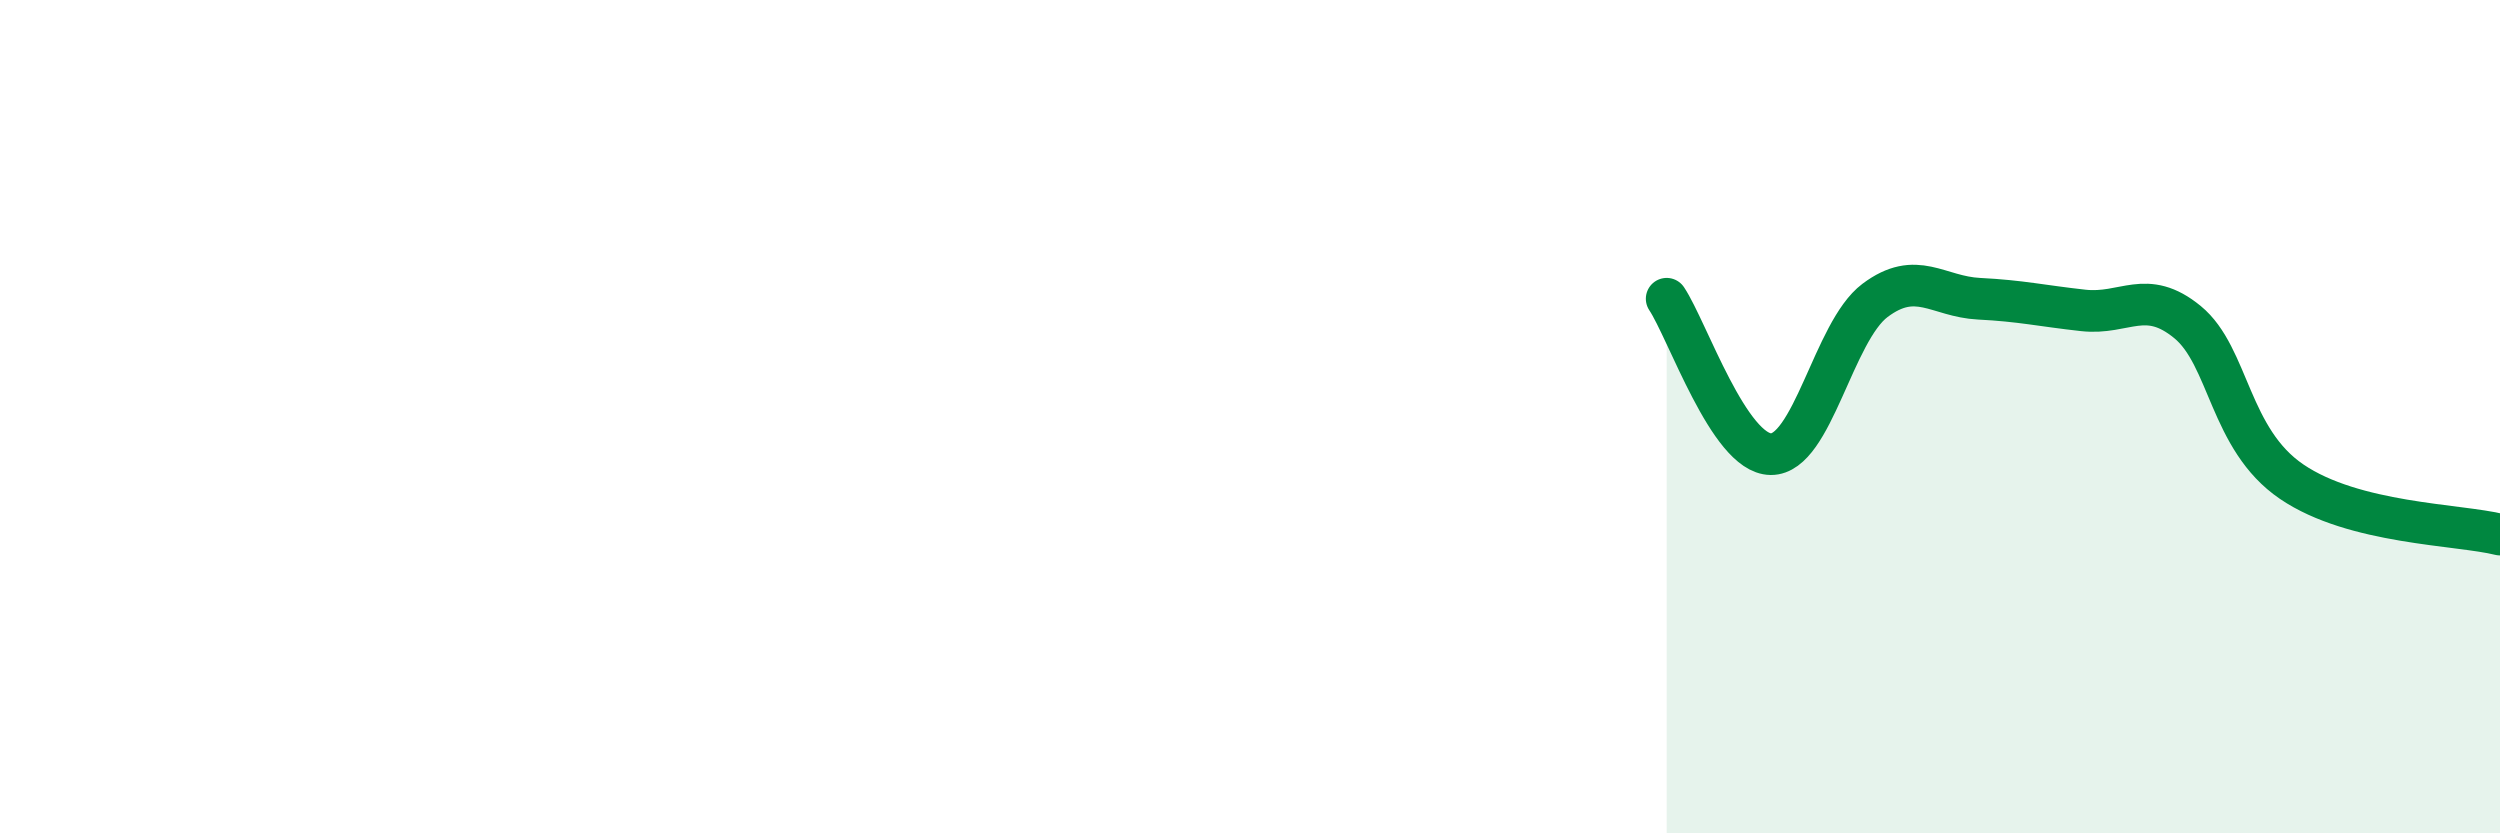
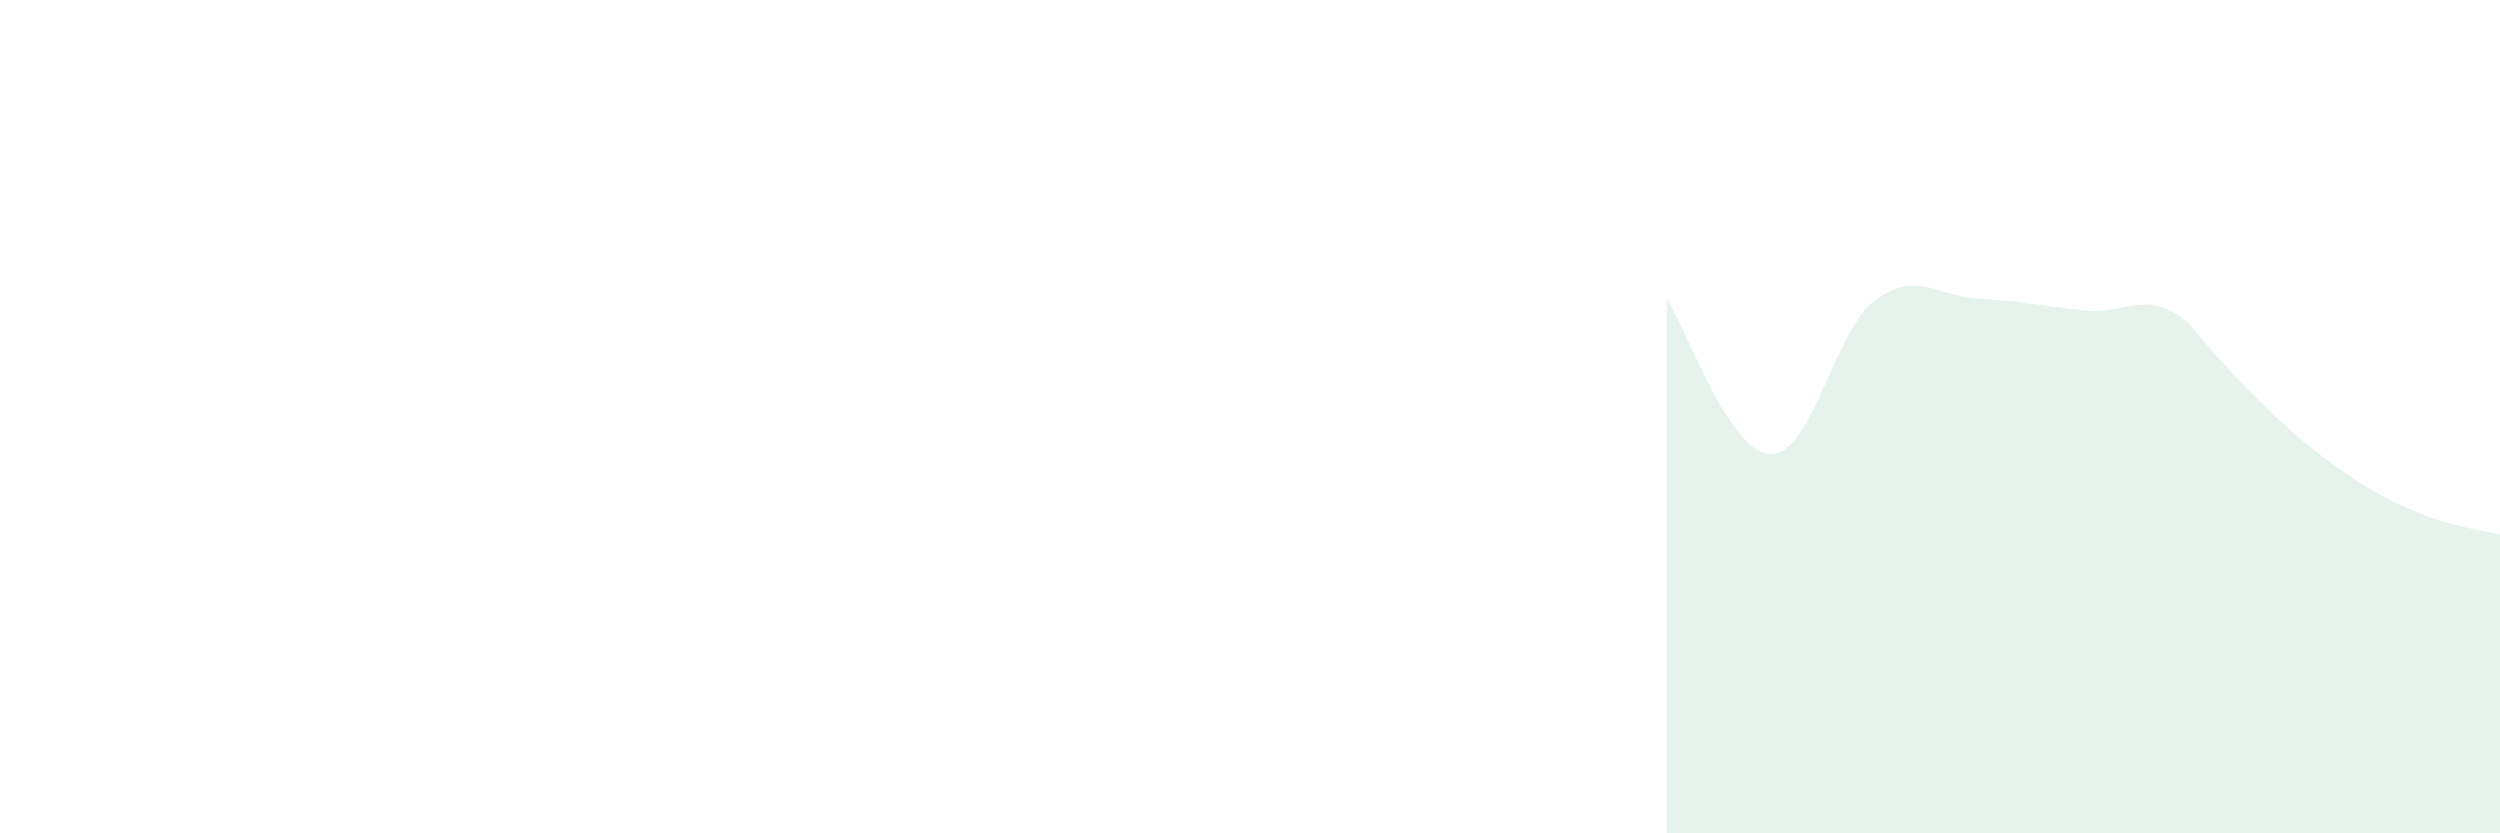
<svg xmlns="http://www.w3.org/2000/svg" width="60" height="20" viewBox="0 0 60 20">
-   <path d="M 40,7.17 C 40.5,7.92 41.5,10.89 42.5,10.9 C 43.5,10.91 44,7.96 45,7.21 C 46,6.46 46.5,7.12 47.5,7.17 C 48.5,7.22 49,7.34 50,7.45 C 51,7.56 51.5,6.91 52.5,7.73 C 53.5,8.55 53.5,10.54 55,11.56 C 56.5,12.58 59,12.58 60,12.83L60 20L40 20Z" fill="#008740" opacity="0.1" stroke-linecap="round" stroke-linejoin="round" />
-   <path d="M 40,7.17 C 40.5,7.92 41.5,10.89 42.5,10.9 C 43.5,10.91 44,7.96 45,7.21 C 46,6.46 46.5,7.12 47.5,7.17 C 48.5,7.22 49,7.34 50,7.45 C 51,7.56 51.5,6.91 52.5,7.73 C 53.5,8.55 53.5,10.54 55,11.56 C 56.5,12.58 59,12.58 60,12.83" stroke="#008740" stroke-width="1" fill="none" stroke-linecap="round" stroke-linejoin="round" />
+   <path d="M 40,7.17 C 40.5,7.92 41.5,10.89 42.5,10.9 C 43.5,10.91 44,7.96 45,7.21 C 46,6.46 46.5,7.12 47.5,7.17 C 48.5,7.22 49,7.34 50,7.45 C 51,7.56 51.5,6.91 52.5,7.73 C 56.5,12.58 59,12.58 60,12.83L60 20L40 20Z" fill="#008740" opacity="0.1" stroke-linecap="round" stroke-linejoin="round" />
</svg>